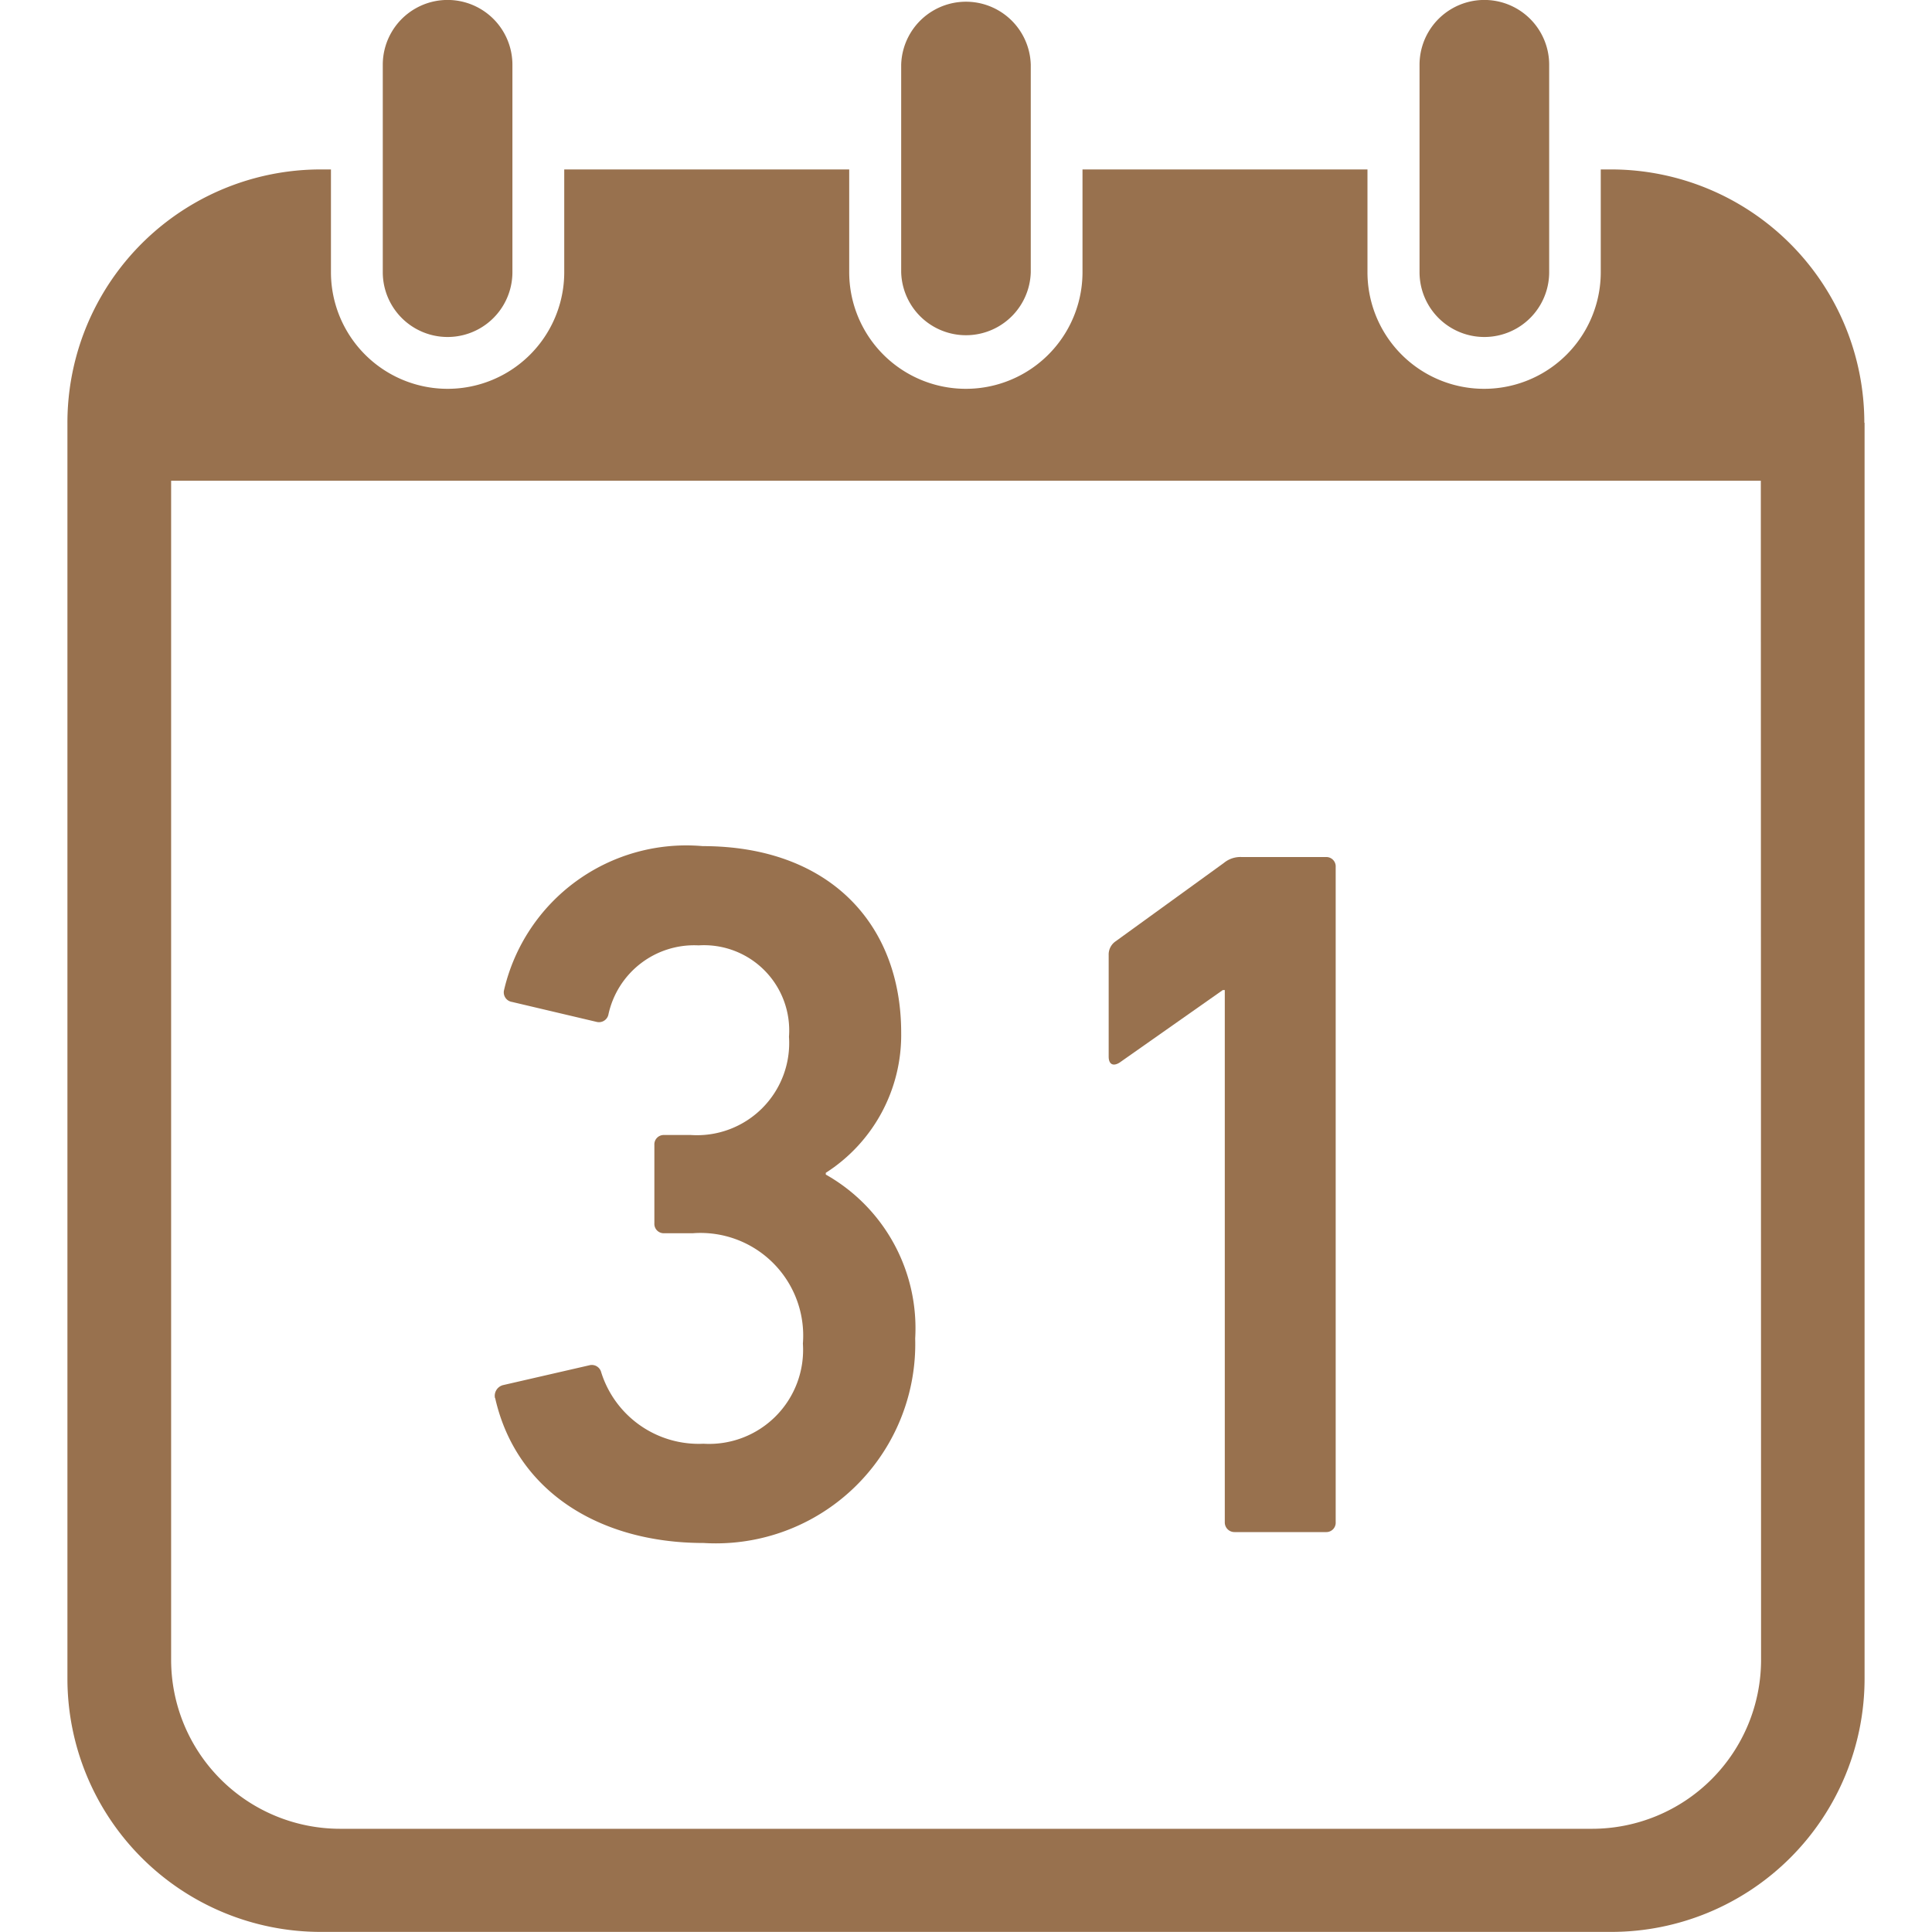
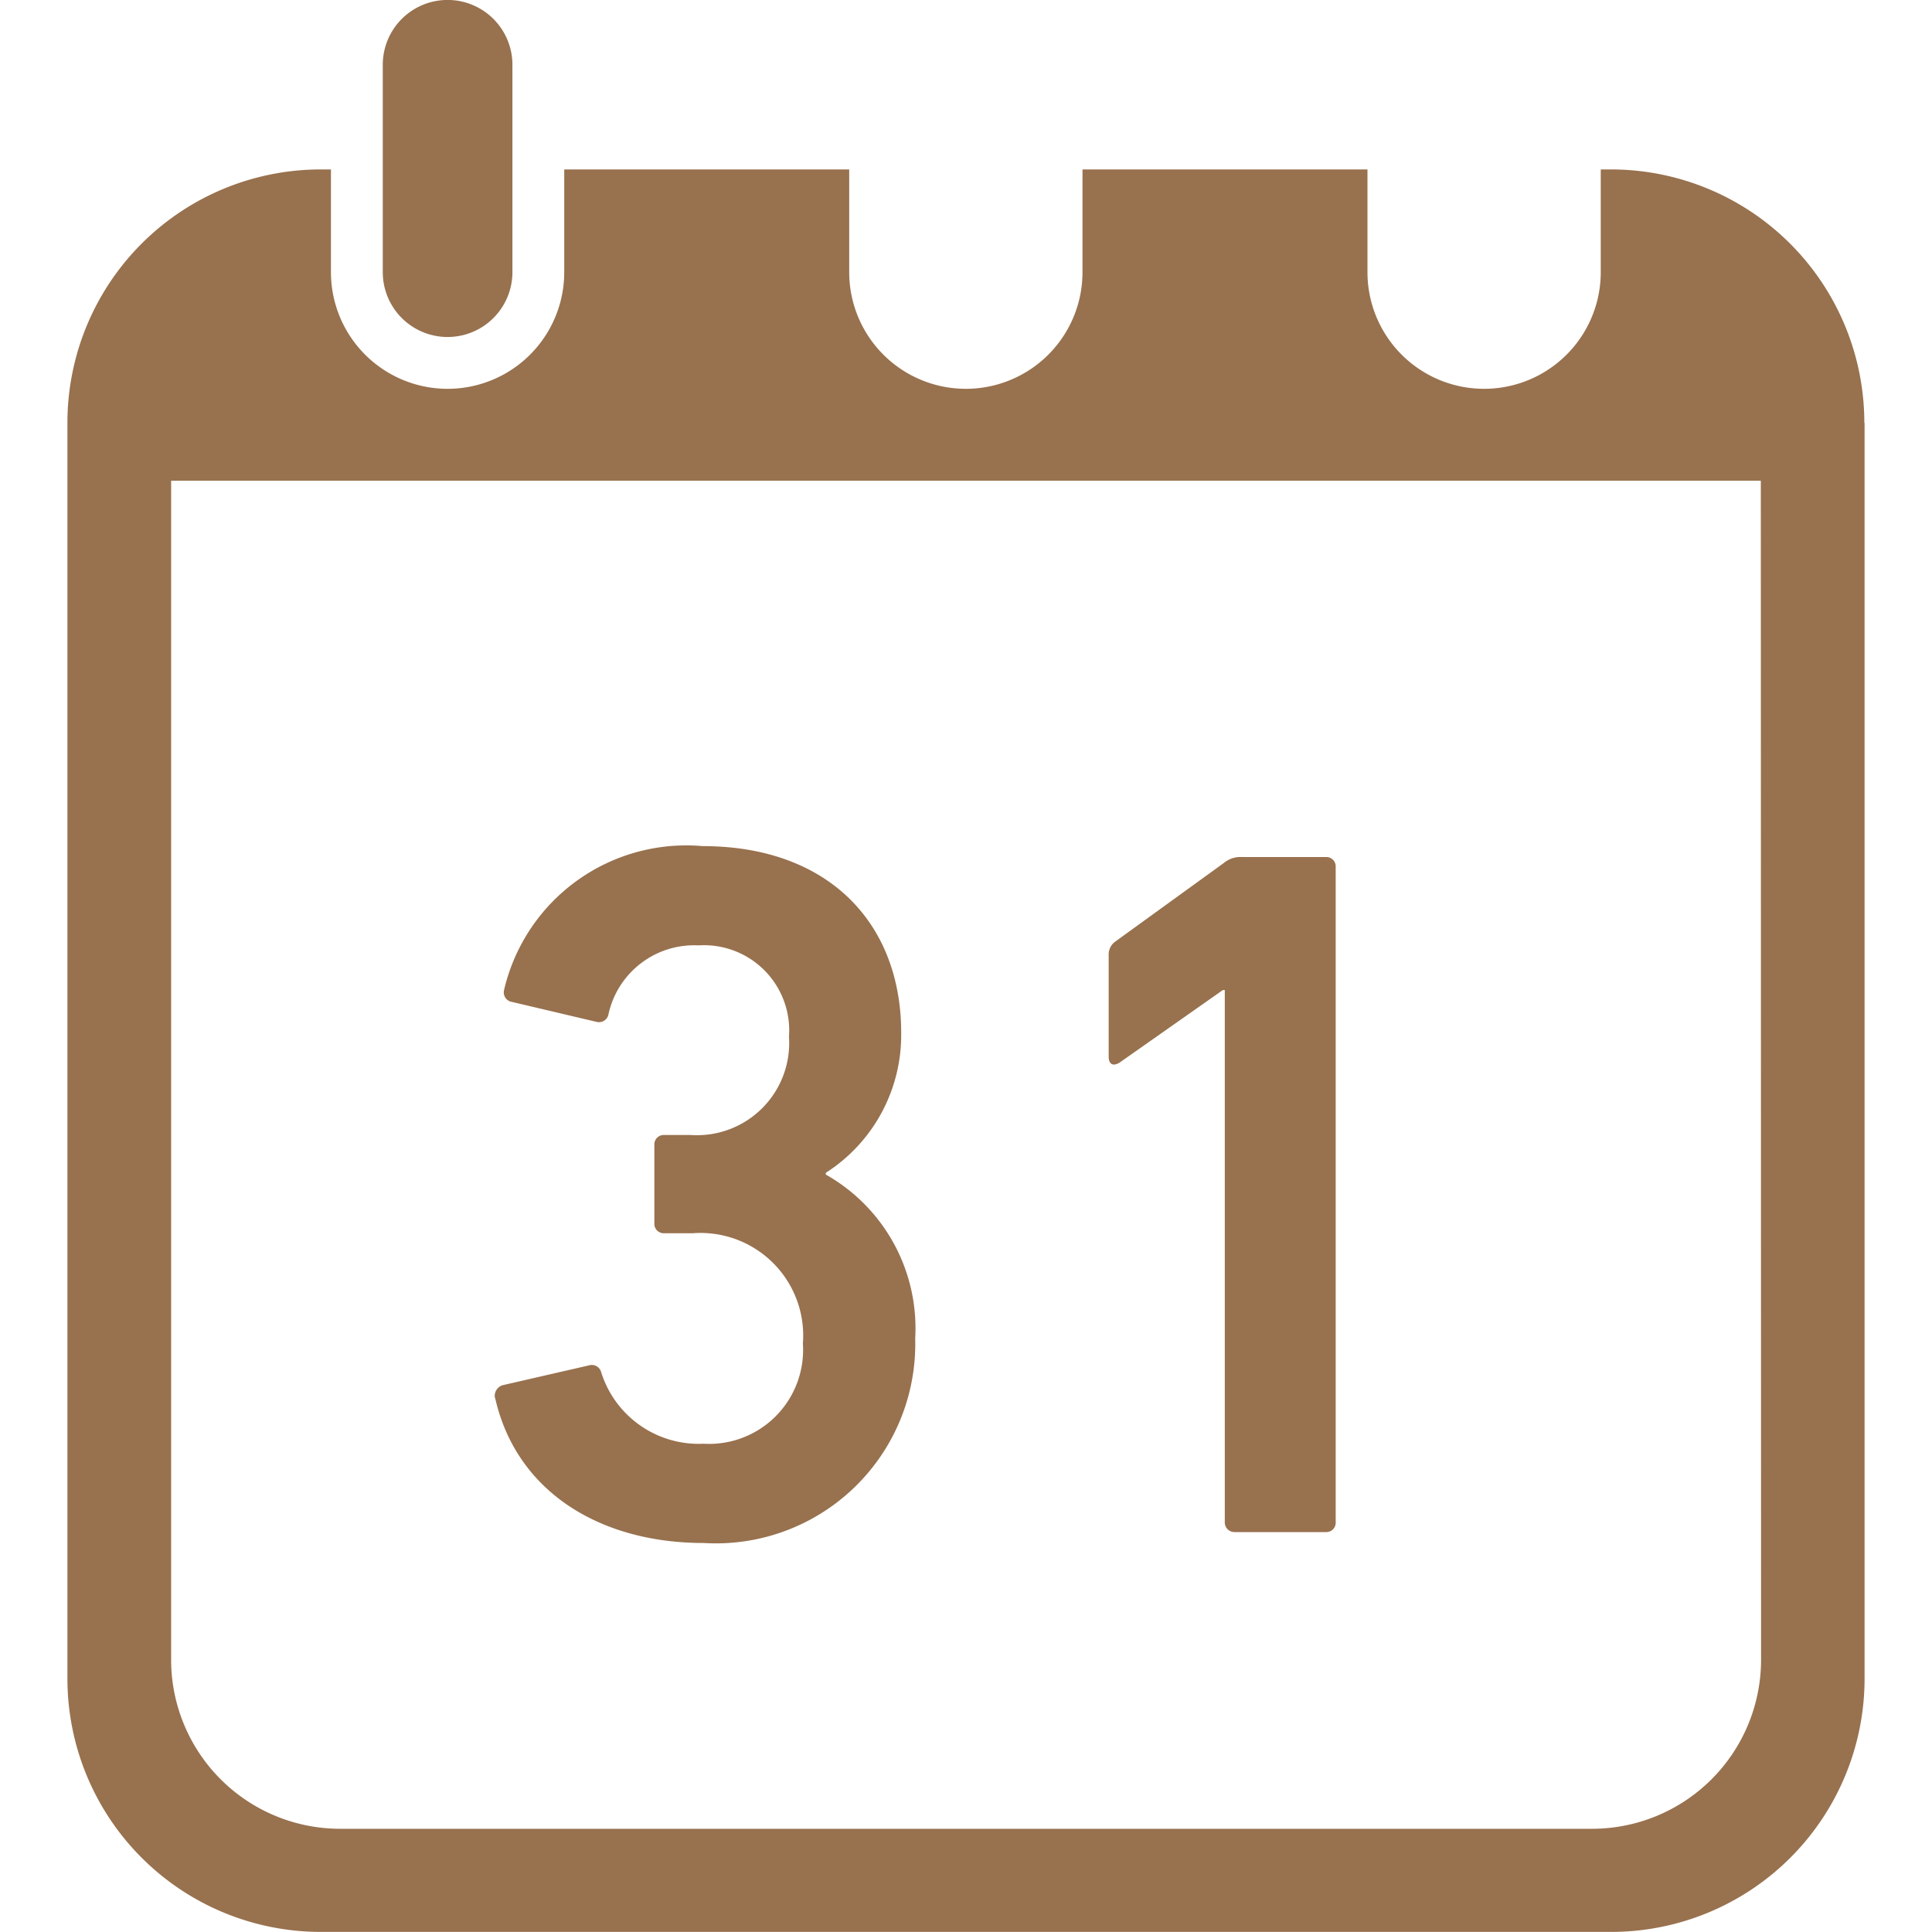
<svg xmlns="http://www.w3.org/2000/svg" width="40" height="40" viewBox="0 0 40 40">
  <defs>
    <clipPath id="clip-path">
      <rect id="カレンダーのフリーアイコン16_1_Frame_Clip_Content_Mask_" data-name="カレンダーのフリーアイコン16 1 [Frame Clip Content Mask]" width="40" height="40" transform="translate(498 624)" fill="none" />
    </clipPath>
  </defs>
  <g id="icn_main01" transform="translate(-498 -624)" clip-path="url(#clip-path)">
-     <rect id="カレンダーのフリーアイコン16_1_Frame_Background_" data-name="カレンダーのフリーアイコン16 1 [Frame Background]" width="40" height="40" transform="translate(498 624)" fill="none" />
    <path id="Vector" d="M0,11.427a.229.229,0,0,1,.164-.267l1.789-.411a.2.2,0,0,1,.246.144,2.116,2.116,0,0,0,2.118,1.48A1.946,1.946,0,0,0,6.375,10.3,2.126,2.126,0,0,0,4.093,8.015H3.5a.194.194,0,0,1-.2-.205V6.186a.194.194,0,0,1,.2-.205h.555A1.909,1.909,0,0,0,6.087,3.946a1.764,1.764,0,0,0-1.87-1.891A1.817,1.817,0,0,0,2.347,3.494a.2.2,0,0,1-.247.144L.353,3.226A.2.2,0,0,1,.188,2.98,3.874,3.874,0,0,1,4.3,0c2.61,0,4.11,1.6,4.11,3.864a3.386,3.386,0,0,1-1.561,2.9V6.8A3.654,3.654,0,0,1,8.7,10.194,4.128,4.128,0,0,1,4.32,14.428c-2.179,0-3.885-1.089-4.316-3Z" transform="translate(508.248 641.518)" fill="#98714e" />
    <path id="Vector-2" data-name="Vector" d="M0,4.131v-2.1a.331.331,0,0,1,.145-.287L2.384.123A.537.537,0,0,1,2.754,0H4.5a.194.194,0,0,1,.2.205V13.771a.194.194,0,0,1-.2.205H2.61a.2.2,0,0,1-.206-.205V2.754H2.363L.227,4.255C.1,4.336,0,4.3,0,4.131Z" transform="translate(520.954 641.744)" fill="#98714e" />
    <path id="Vector-3" data-name="Vector" d="M0,5.635V1.341a1.342,1.342,0,0,1,2.684,0V5.635A1.342,1.342,0,0,1,0,5.635Z" transform="translate(505.925 624)" fill="#98714e" />
-     <path id="Vector-4" data-name="Vector" d="M0,5.635V1.341a1.342,1.342,0,0,1,2.683,0V5.635A1.342,1.342,0,0,1,0,5.635Z" transform="translate(516.658 624)" fill="#98714e" />
    <path id="Vector-5" data-name="Vector" d="M37.208,5.245v26a5.245,5.245,0,0,1-5.245,5.245H5.245A5.245,5.245,0,0,1,0,31.247v-26A5.245,5.245,0,0,1,5.245,0h.211V2.127a2.415,2.415,0,0,0,4.83,0V0h5.9V2.127a2.415,2.415,0,0,0,4.83,0V0h5.9V2.127a2.415,2.415,0,0,0,4.83,0V0h.212a5.246,5.246,0,0,1,5.245,5.245Zm-2.148,1.2H2.147v24.41a3.5,3.5,0,0,0,3.5,3.5H31.565a3.5,3.5,0,0,0,3.5-3.5Z" transform="translate(499.396 627.508)" fill="#98714e" />
-     <path id="Vector-6" data-name="Vector" d="M0,5.635V1.341a1.342,1.342,0,0,1,2.684,0V5.635A1.342,1.342,0,0,1,0,5.635Z" transform="translate(527.39 624)" fill="#98714e" />
  </g>
</svg>